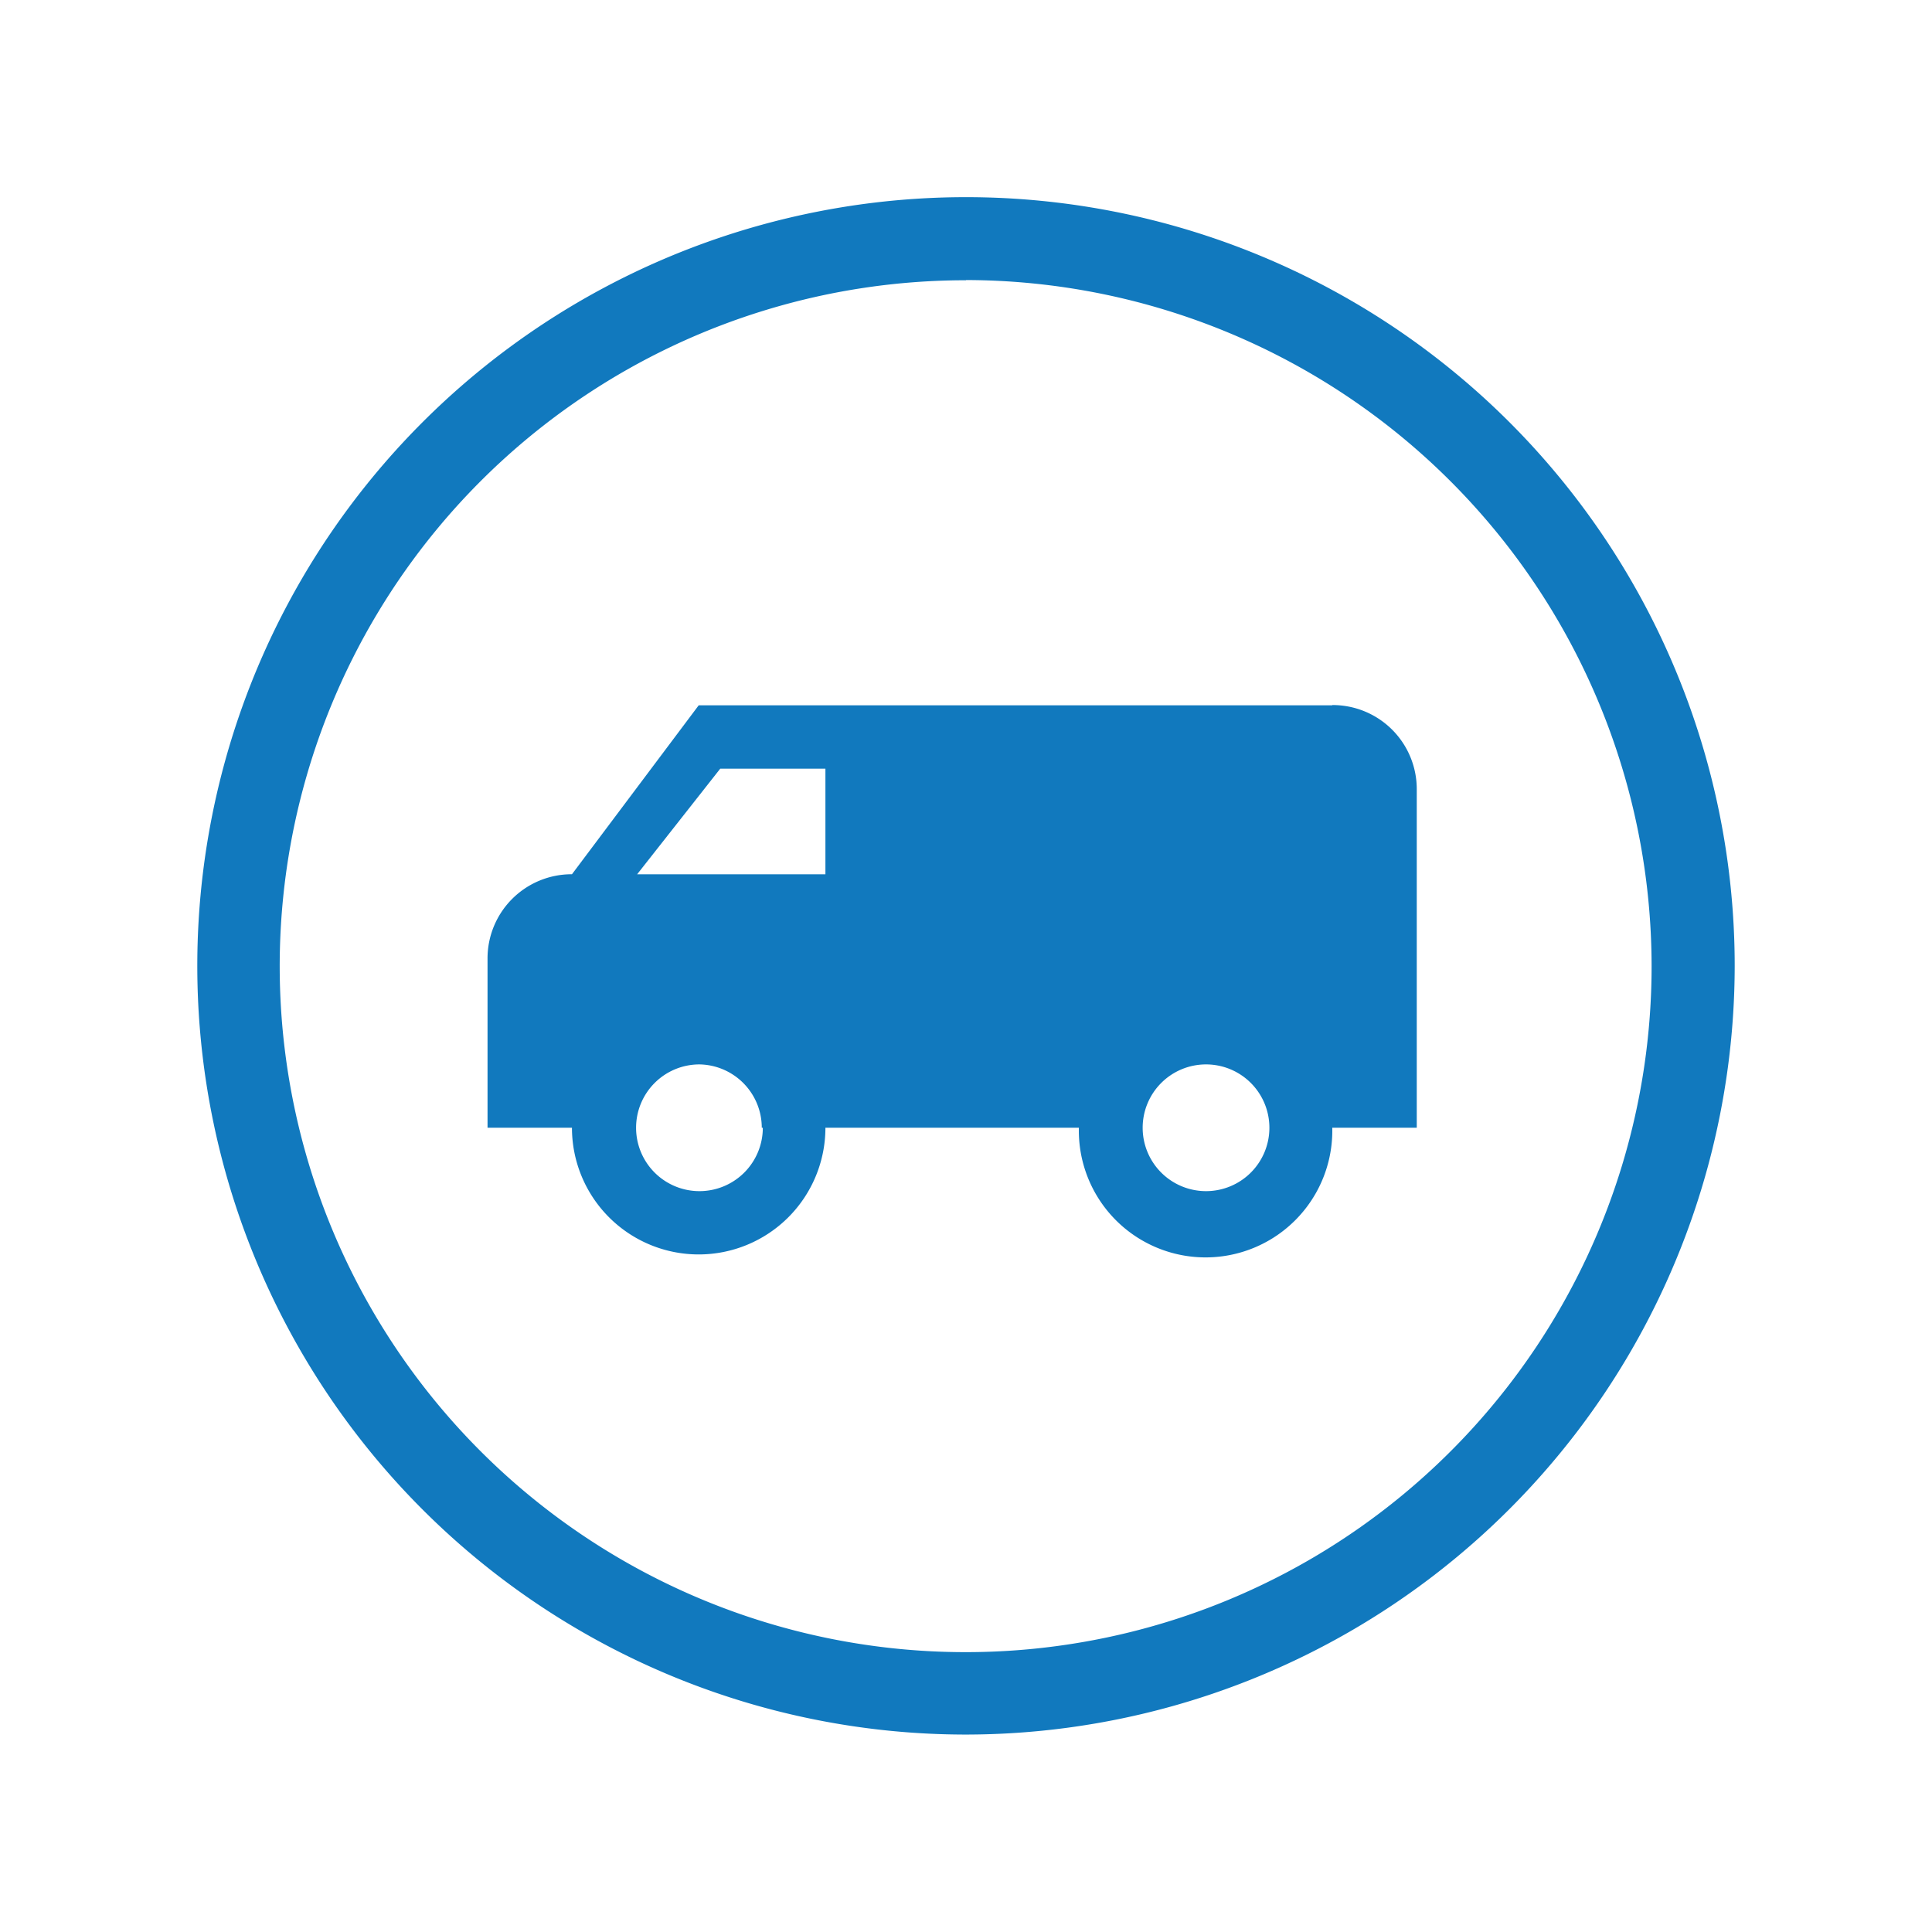
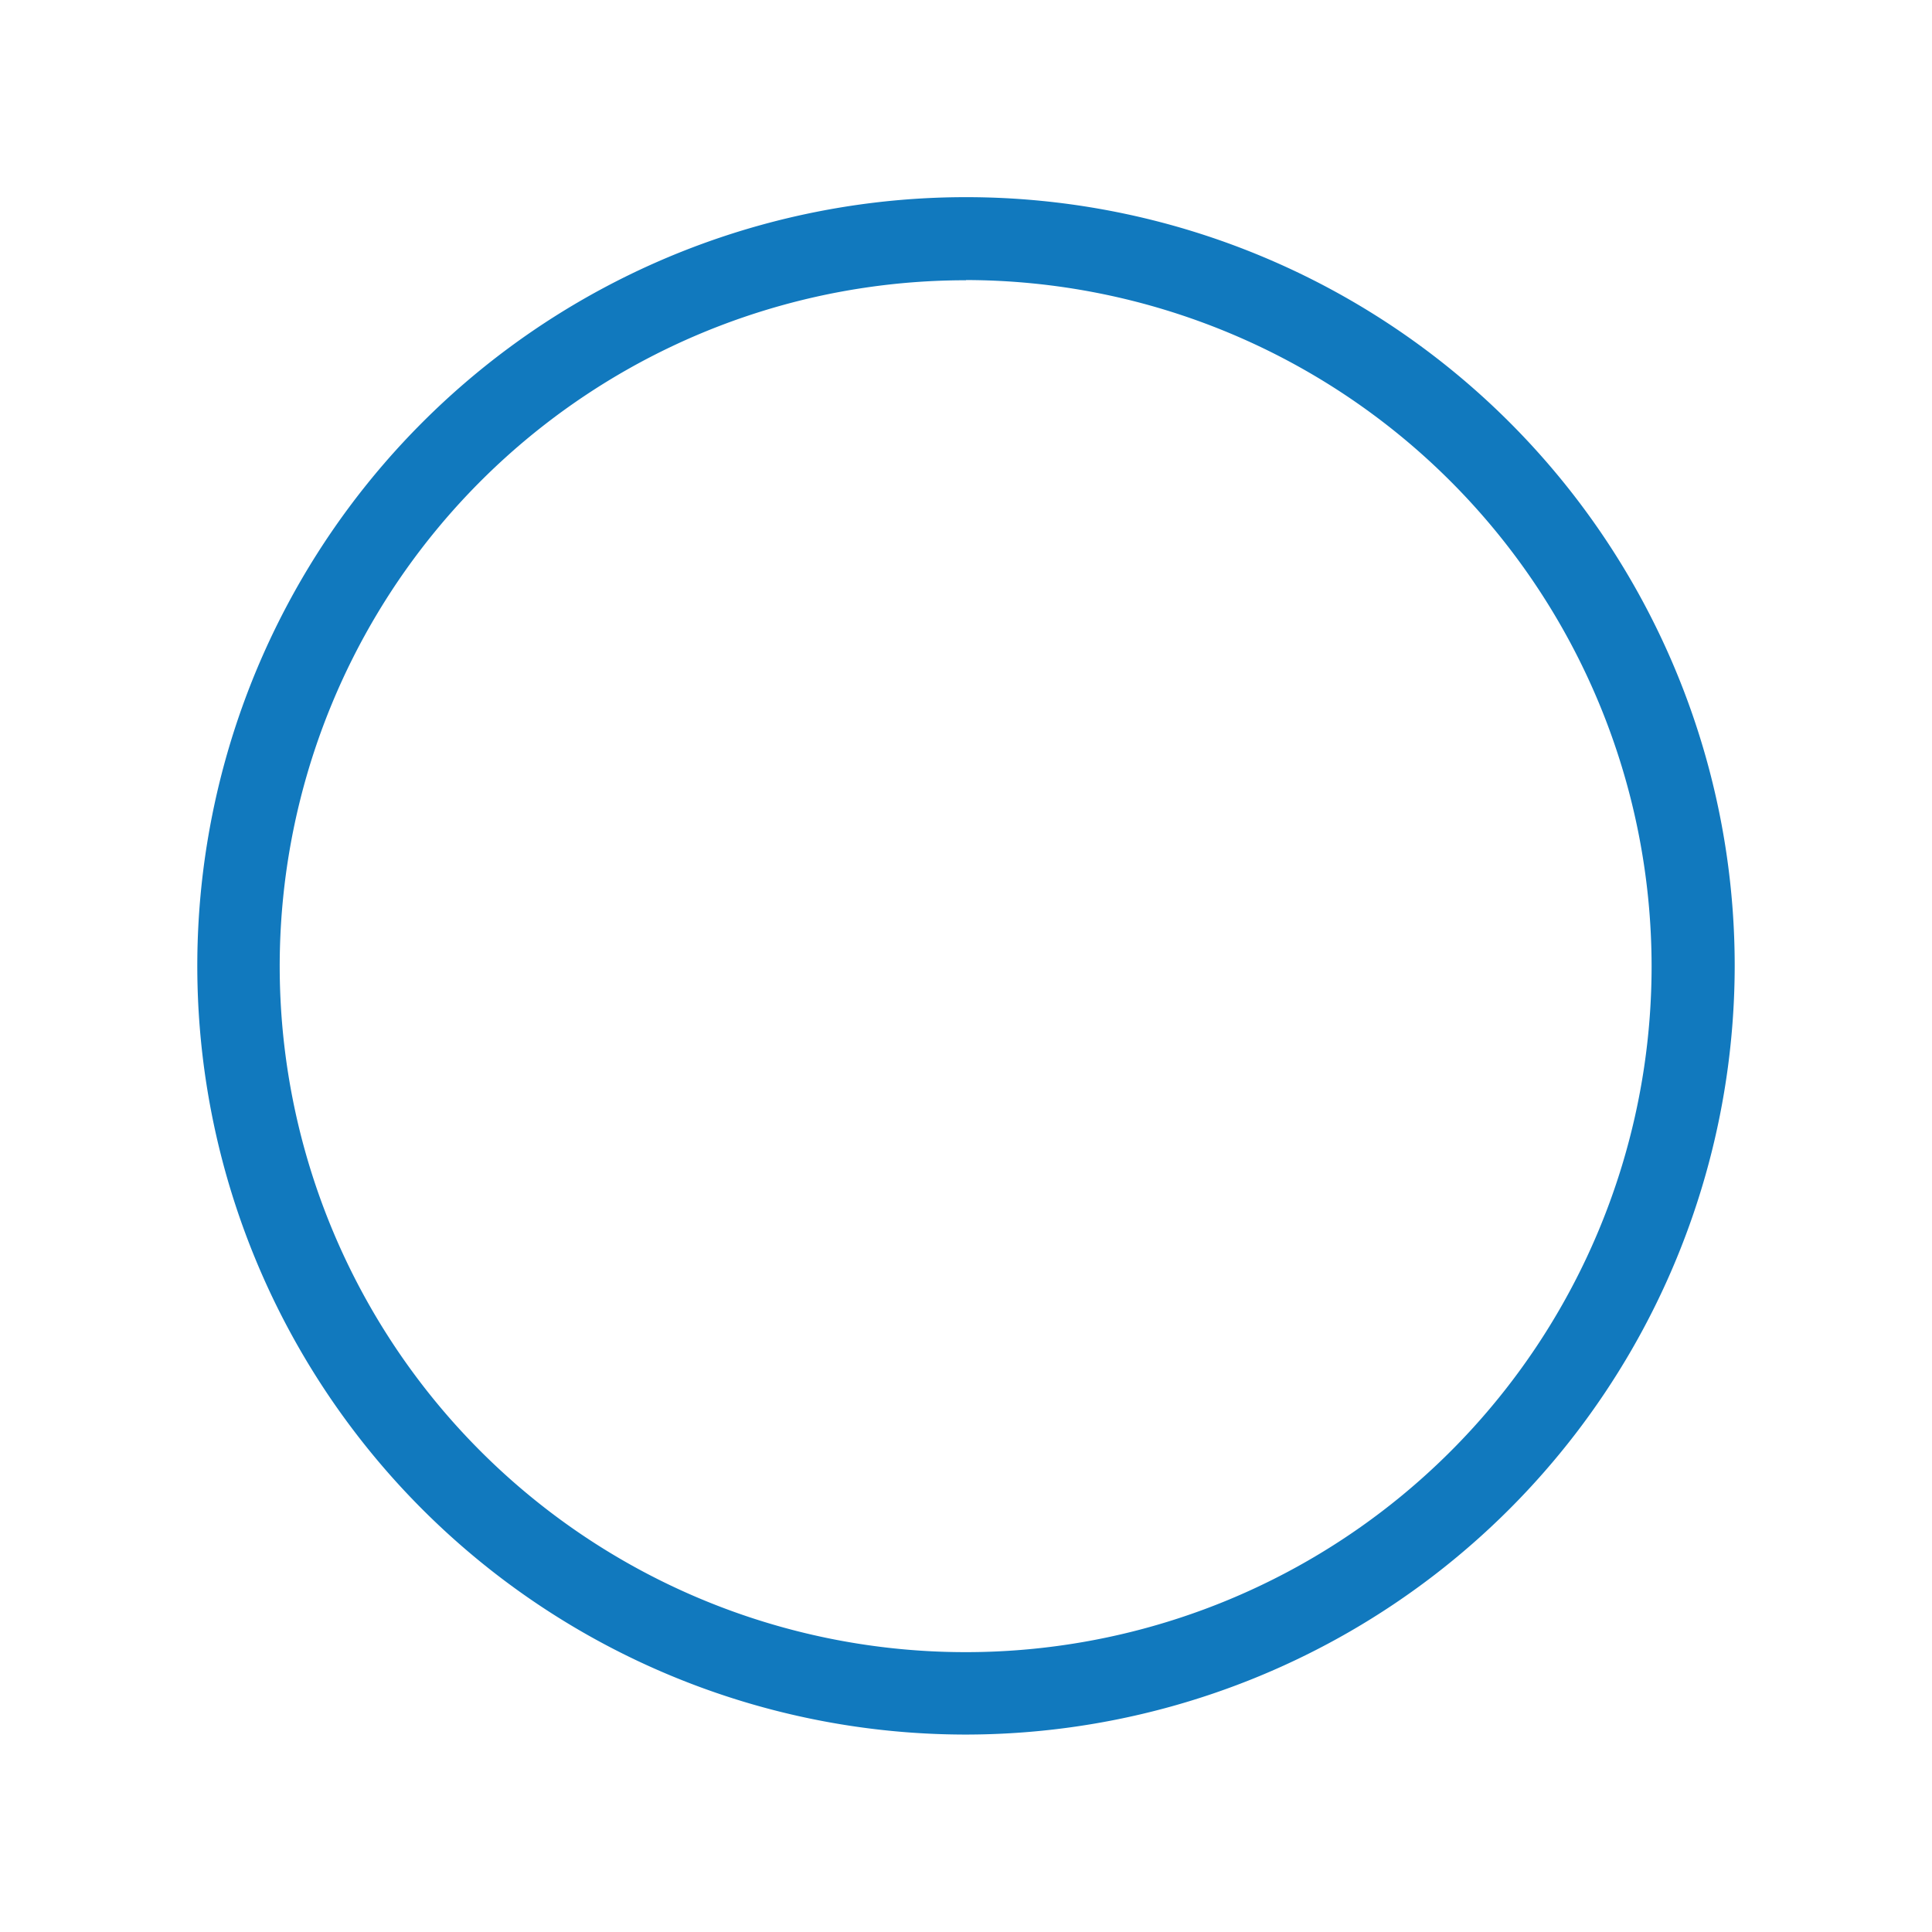
<svg xmlns="http://www.w3.org/2000/svg" id="ebc9614c-630e-4280-ac5d-c690eca786e0" data-name="Capa 1" viewBox="0 0 278.98 278.98">
  <path d="M139.49,250.47a111,111,0,1,1,111-111,111.11,111.11,0,0,1-111,111m0-210a99.05,99.05,0,1,0,99,99.05A99.16,99.16,0,0,0,139.49,40.44Z" style="fill:#1179be" />
-   <path d="M192.38,101.85H100.89l-18.3,24.39a12.15,12.15,0,0,0-12.19,12.2v24.4H82.59a18.3,18.3,0,0,0,36.6,0h36.6a18.3,18.3,0,1,0,36.59,0h12.2V114a12.14,12.14,0,0,0-12.2-12.19M119.19,111v15.25H92l12-15.25h15.25m54.9,42.7a9.15,9.15,0,1,1-9.15,9.15,9.15,9.15,0,0,1,9.15-9.15m-64,9.15a9.15,9.15,0,1,1-9.15-9.15A9.15,9.15,0,0,1,110,162.84Z" style="fill:#1179be" />
</svg>